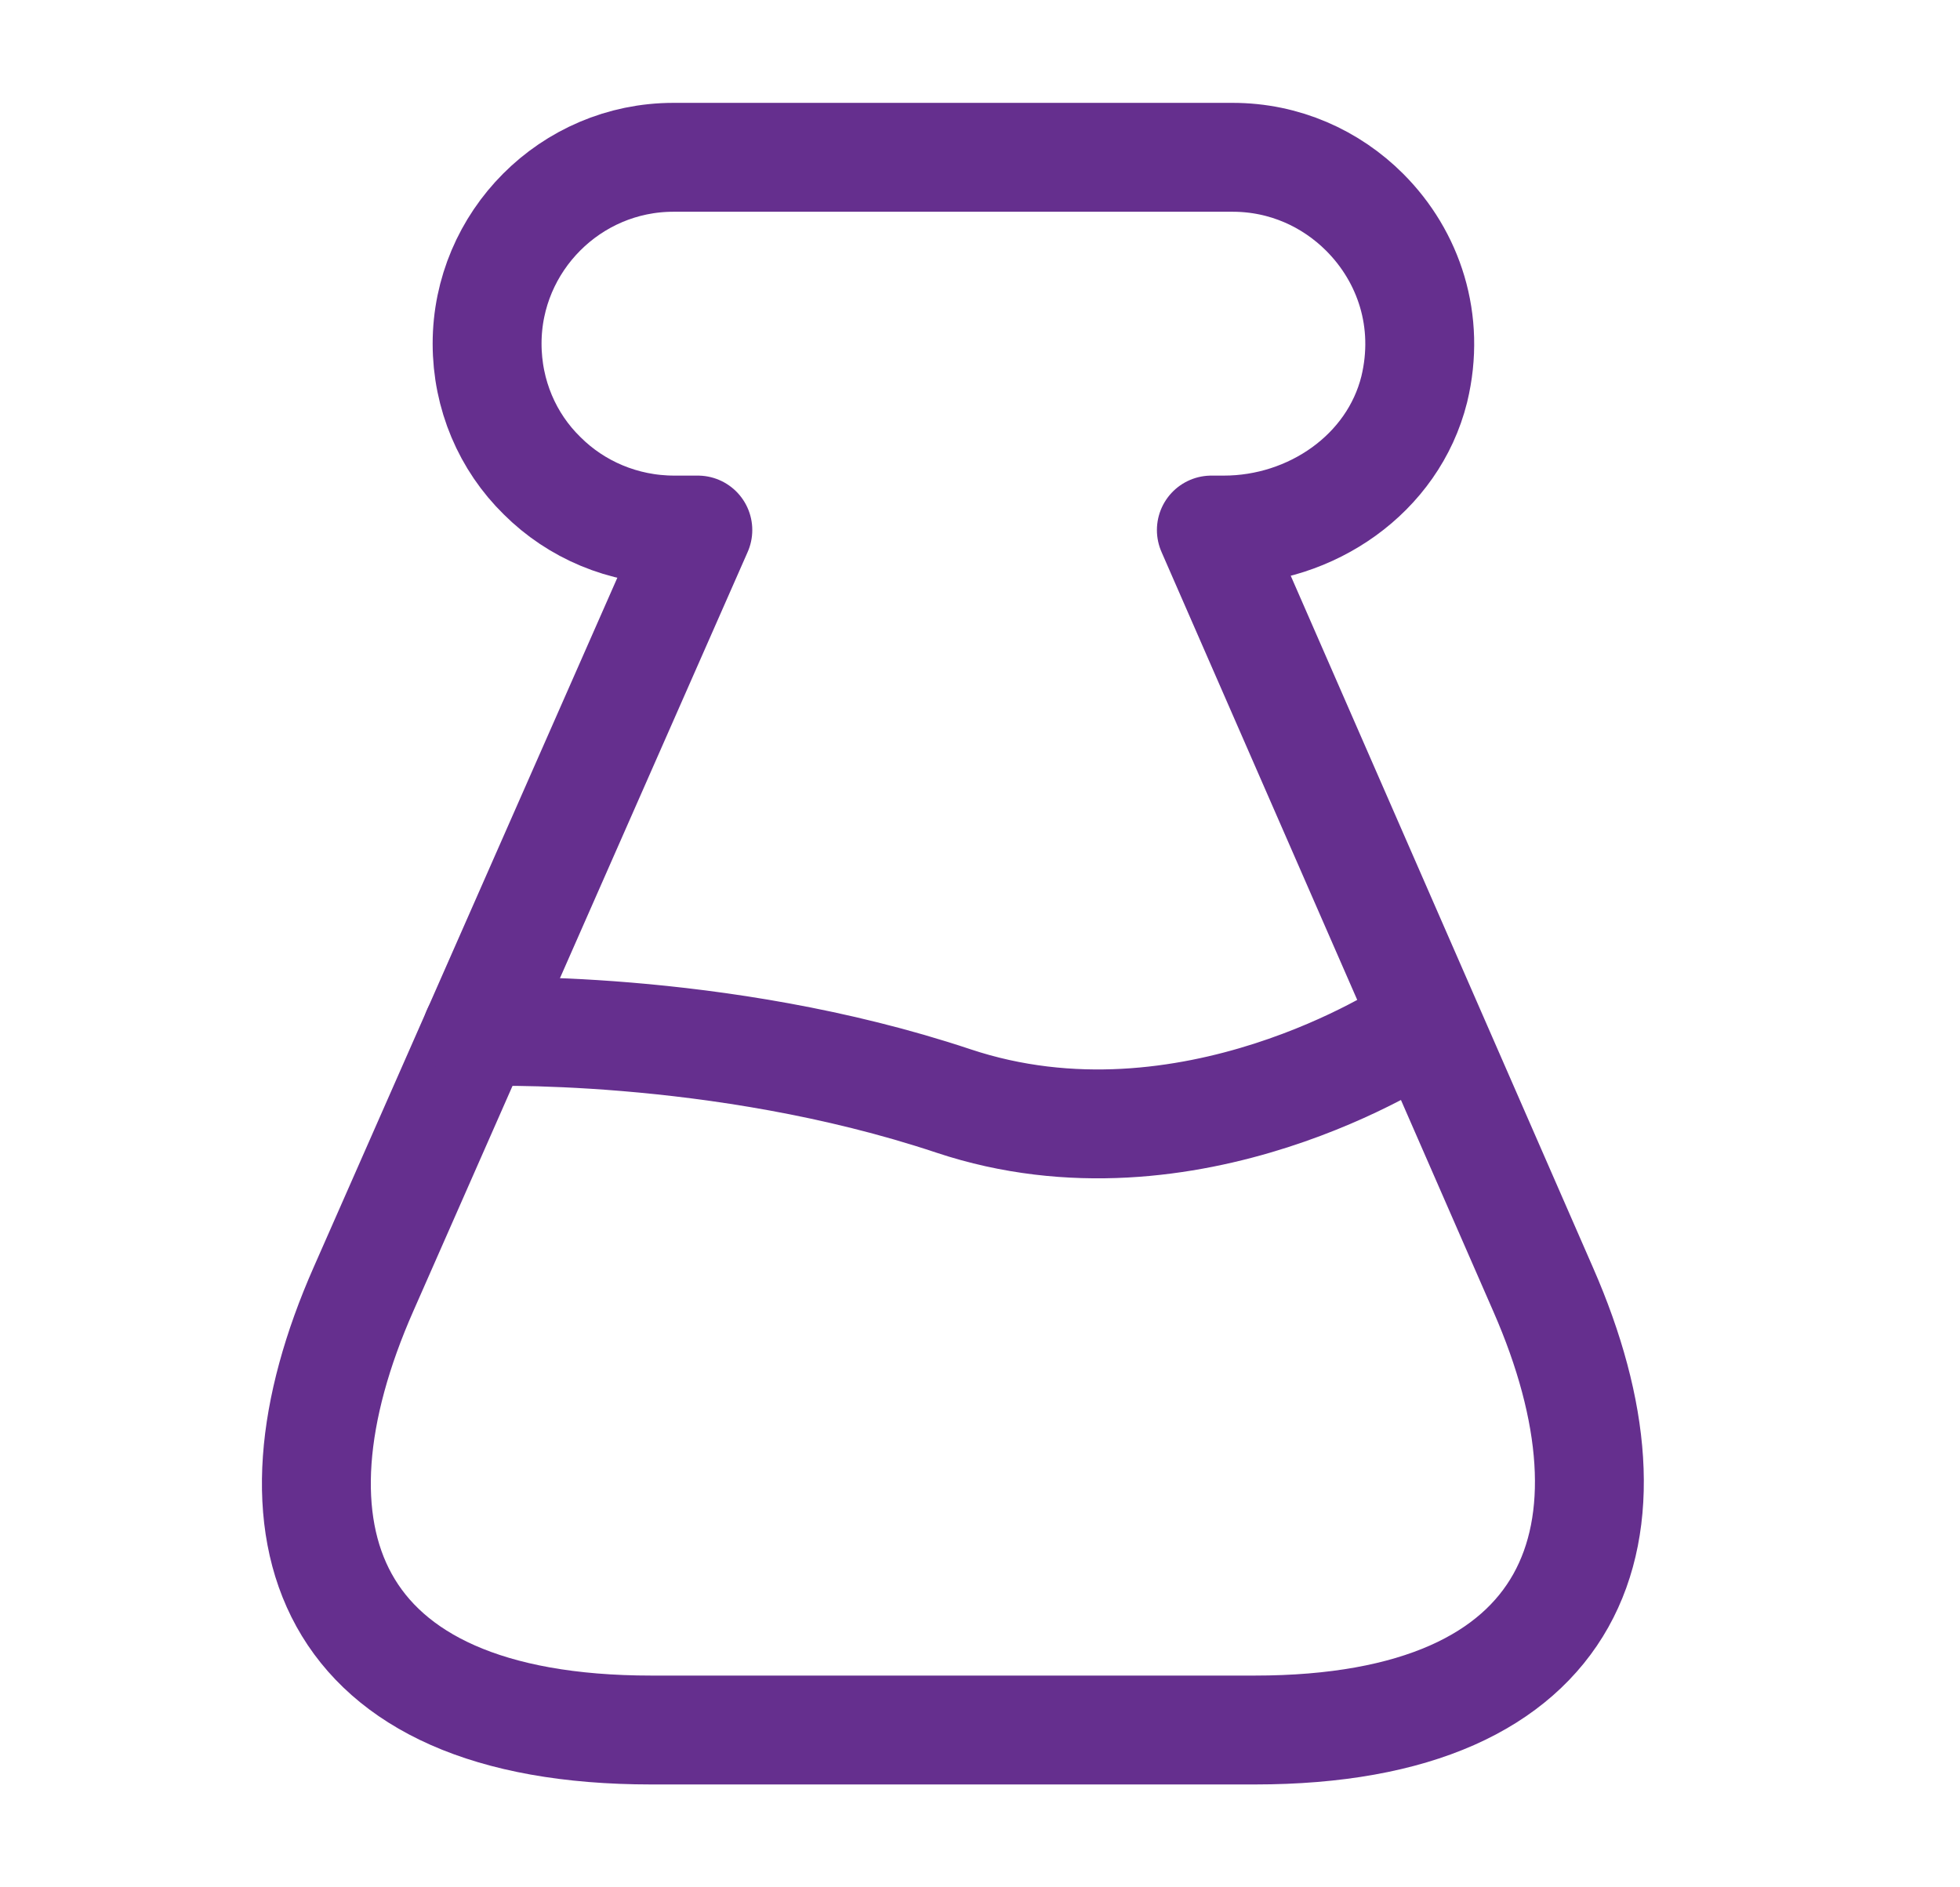
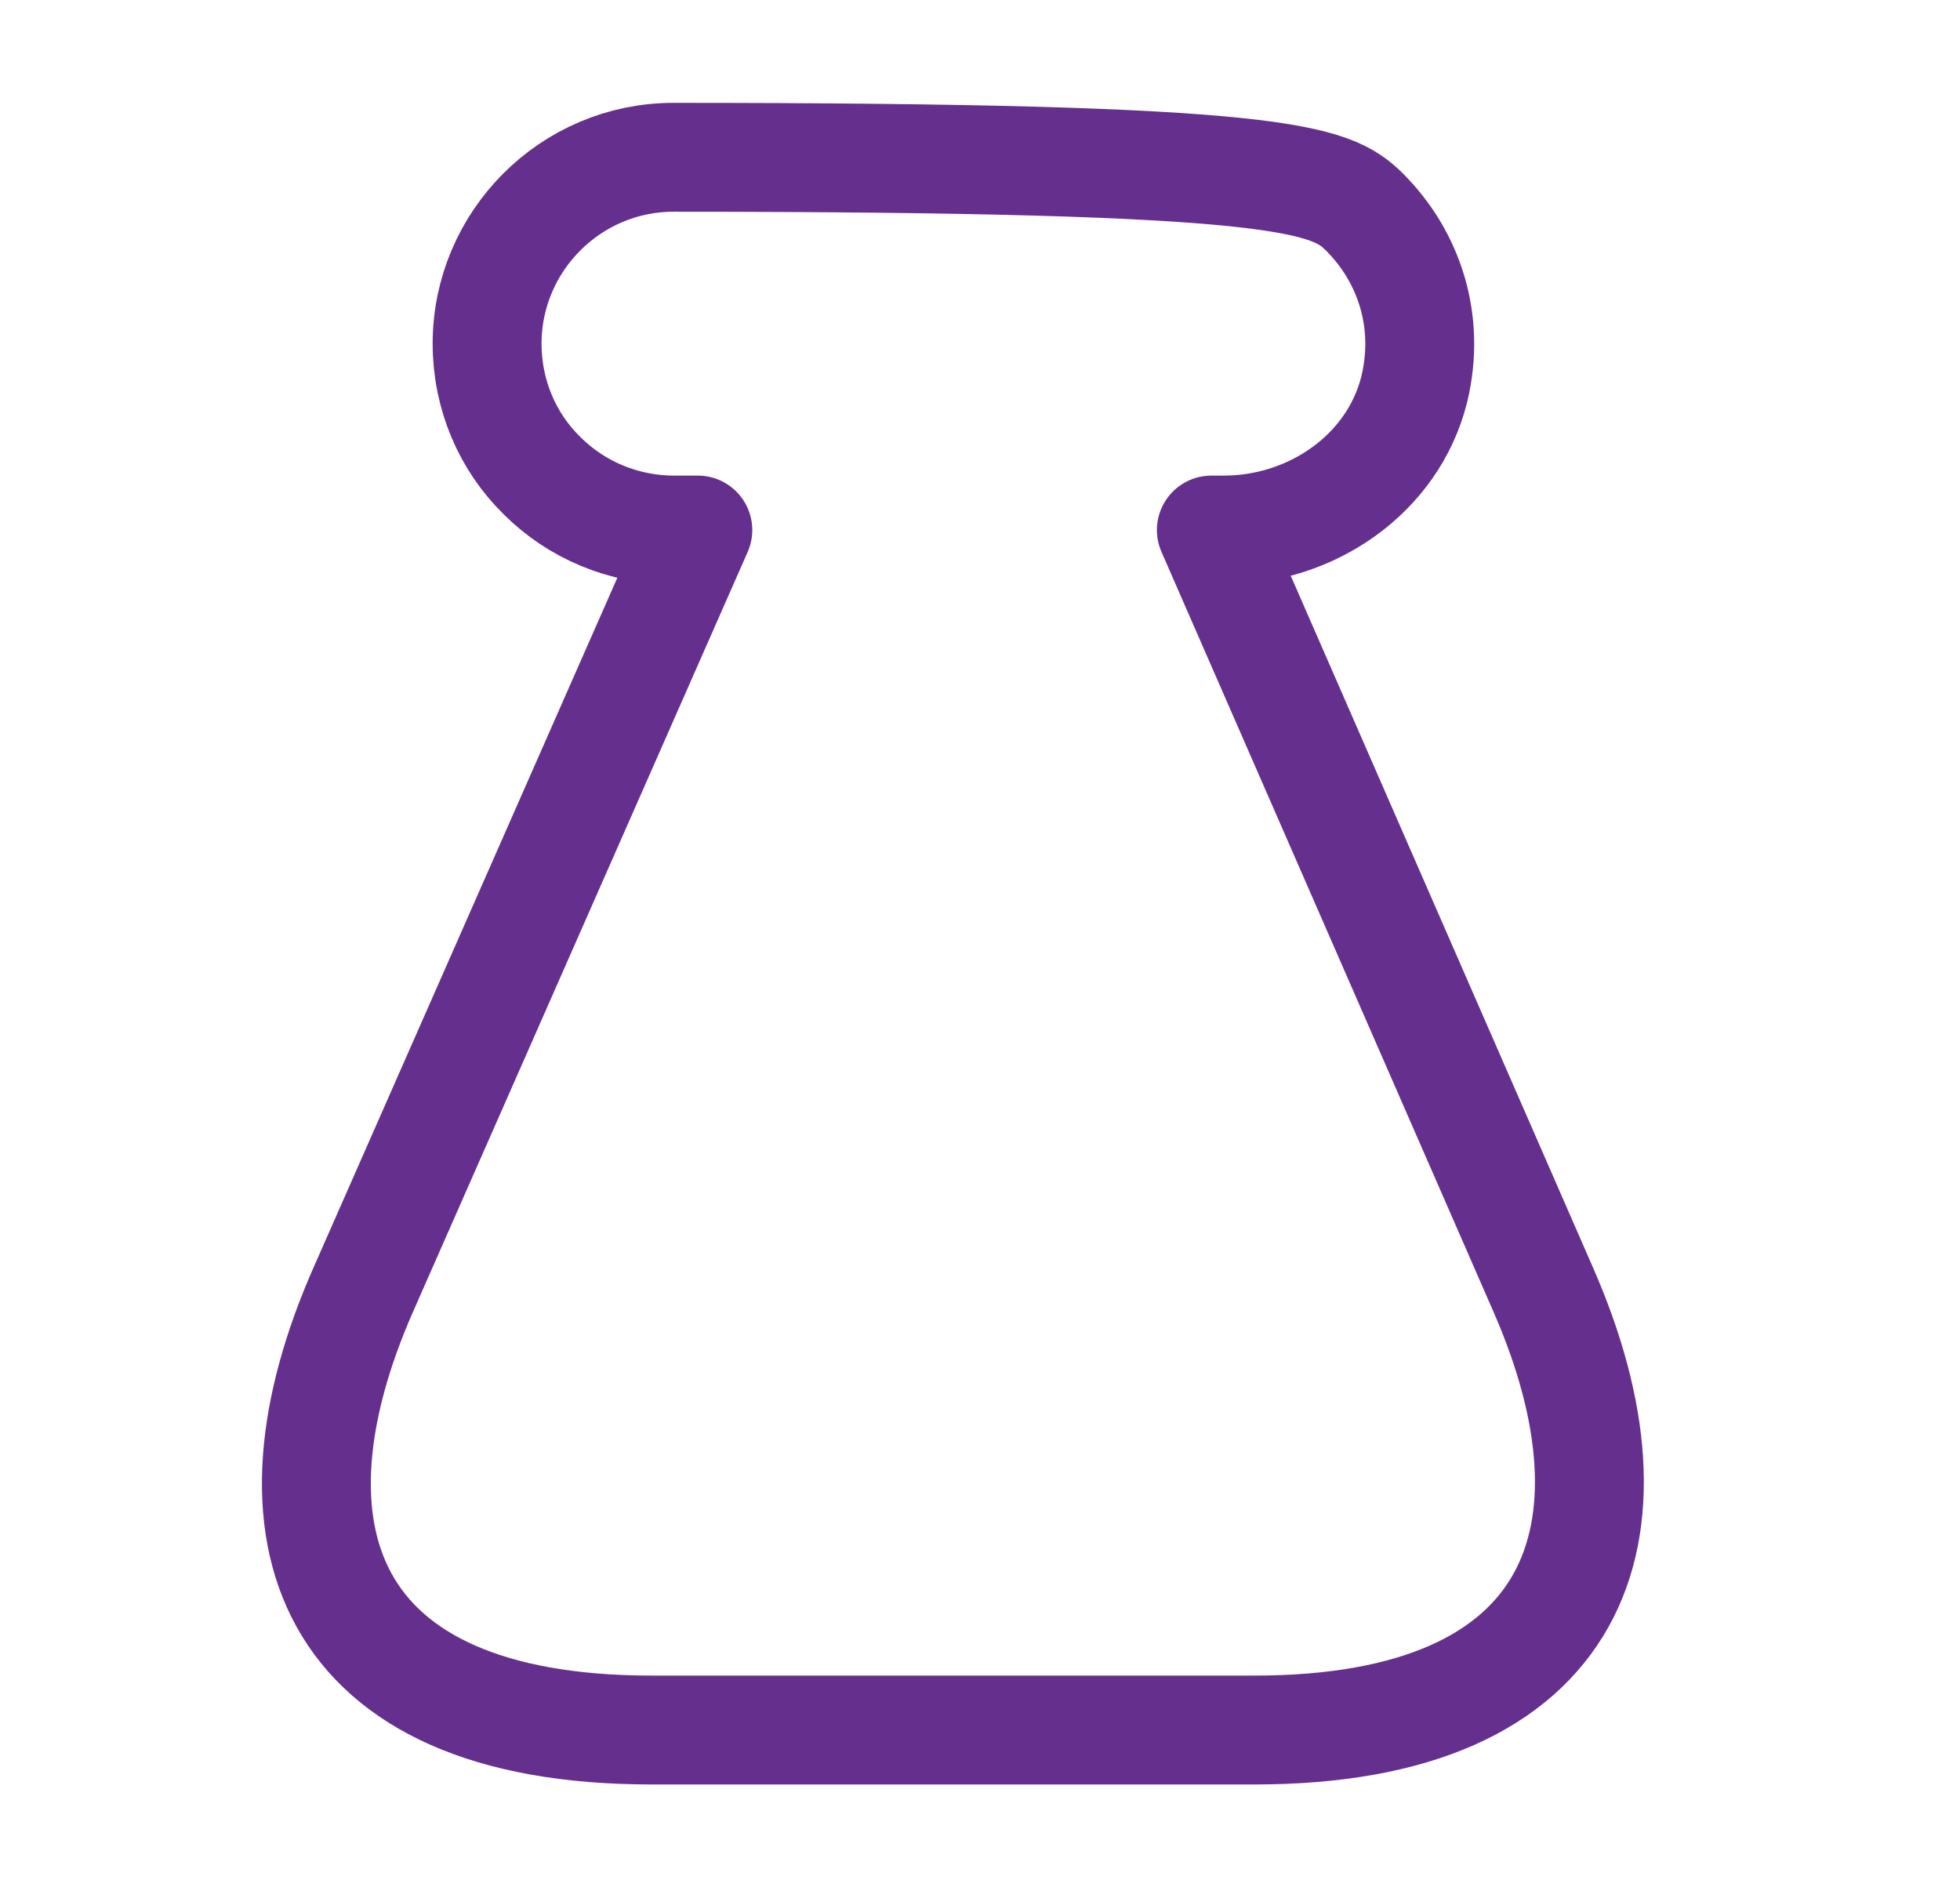
<svg xmlns="http://www.w3.org/2000/svg" width="27" height="26" viewBox="0 0 27 26" fill="none">
-   <path d="M8.974 23.833C4.445 23.833 3.535 21.093 5.009 17.756L9.613 7.302H9.288C8.584 7.302 7.934 7.02 7.468 6.554C6.991 6.088 6.71 5.438 6.71 4.734C6.71 3.326 7.858 2.167 9.277 2.167H16.98C17.695 2.167 18.334 2.459 18.8 2.925C19.406 3.532 19.71 4.42 19.482 5.363C19.19 6.533 18.063 7.302 16.86 7.302H16.687L21.259 17.767C22.721 21.103 21.768 23.833 17.283 23.833H8.974Z" stroke="#652F8E" stroke-width="1.5" stroke-linecap="round" stroke-linejoin="round" />
-   <path d="M6.569 14.213C6.569 14.213 9.884 14.083 13.134 15.167C16.384 16.25 19.45 14.202 19.45 14.202" stroke="#652F8E" stroke-width="1.5" stroke-linecap="round" stroke-linejoin="round" />
+   <path d="M8.974 23.833C4.445 23.833 3.535 21.093 5.009 17.756L9.613 7.302H9.288C8.584 7.302 7.934 7.02 7.468 6.554C6.991 6.088 6.71 5.438 6.71 4.734C6.71 3.326 7.858 2.167 9.277 2.167C17.695 2.167 18.334 2.459 18.8 2.925C19.406 3.532 19.71 4.42 19.482 5.363C19.19 6.533 18.063 7.302 16.86 7.302H16.687L21.259 17.767C22.721 21.103 21.768 23.833 17.283 23.833H8.974Z" stroke="#652F8E" stroke-width="1.5" stroke-linecap="round" stroke-linejoin="round" />
</svg>